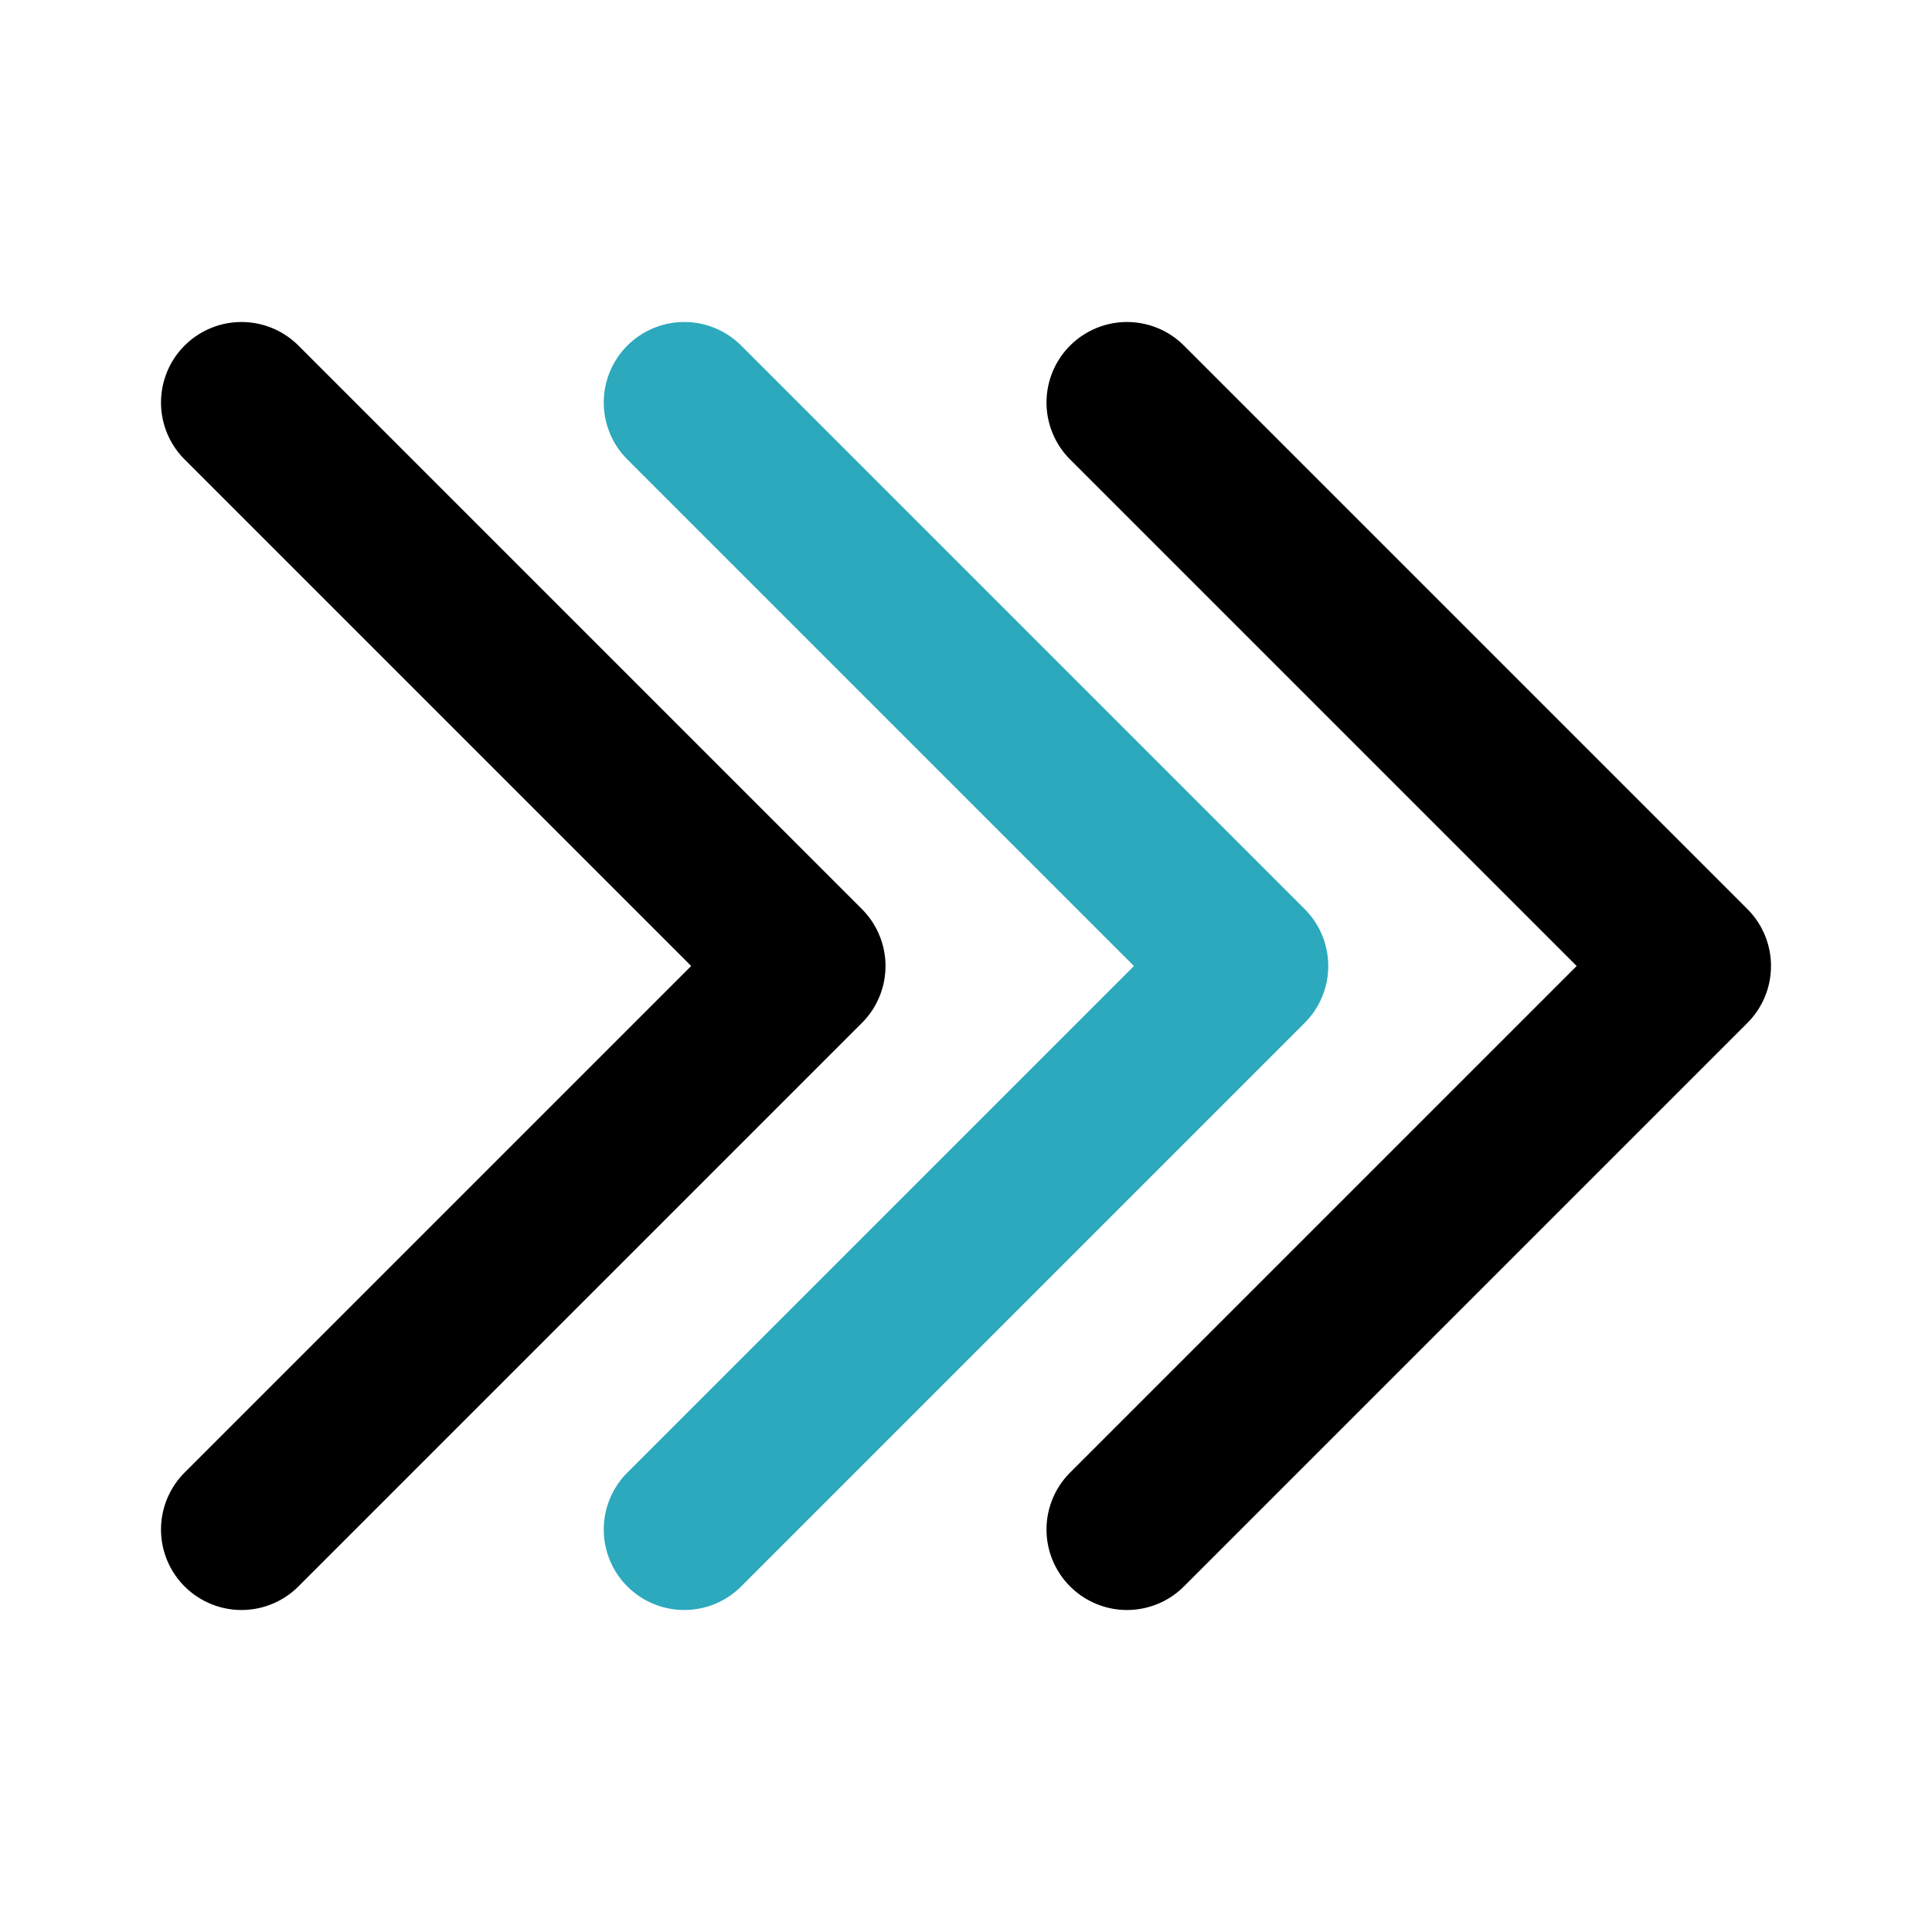
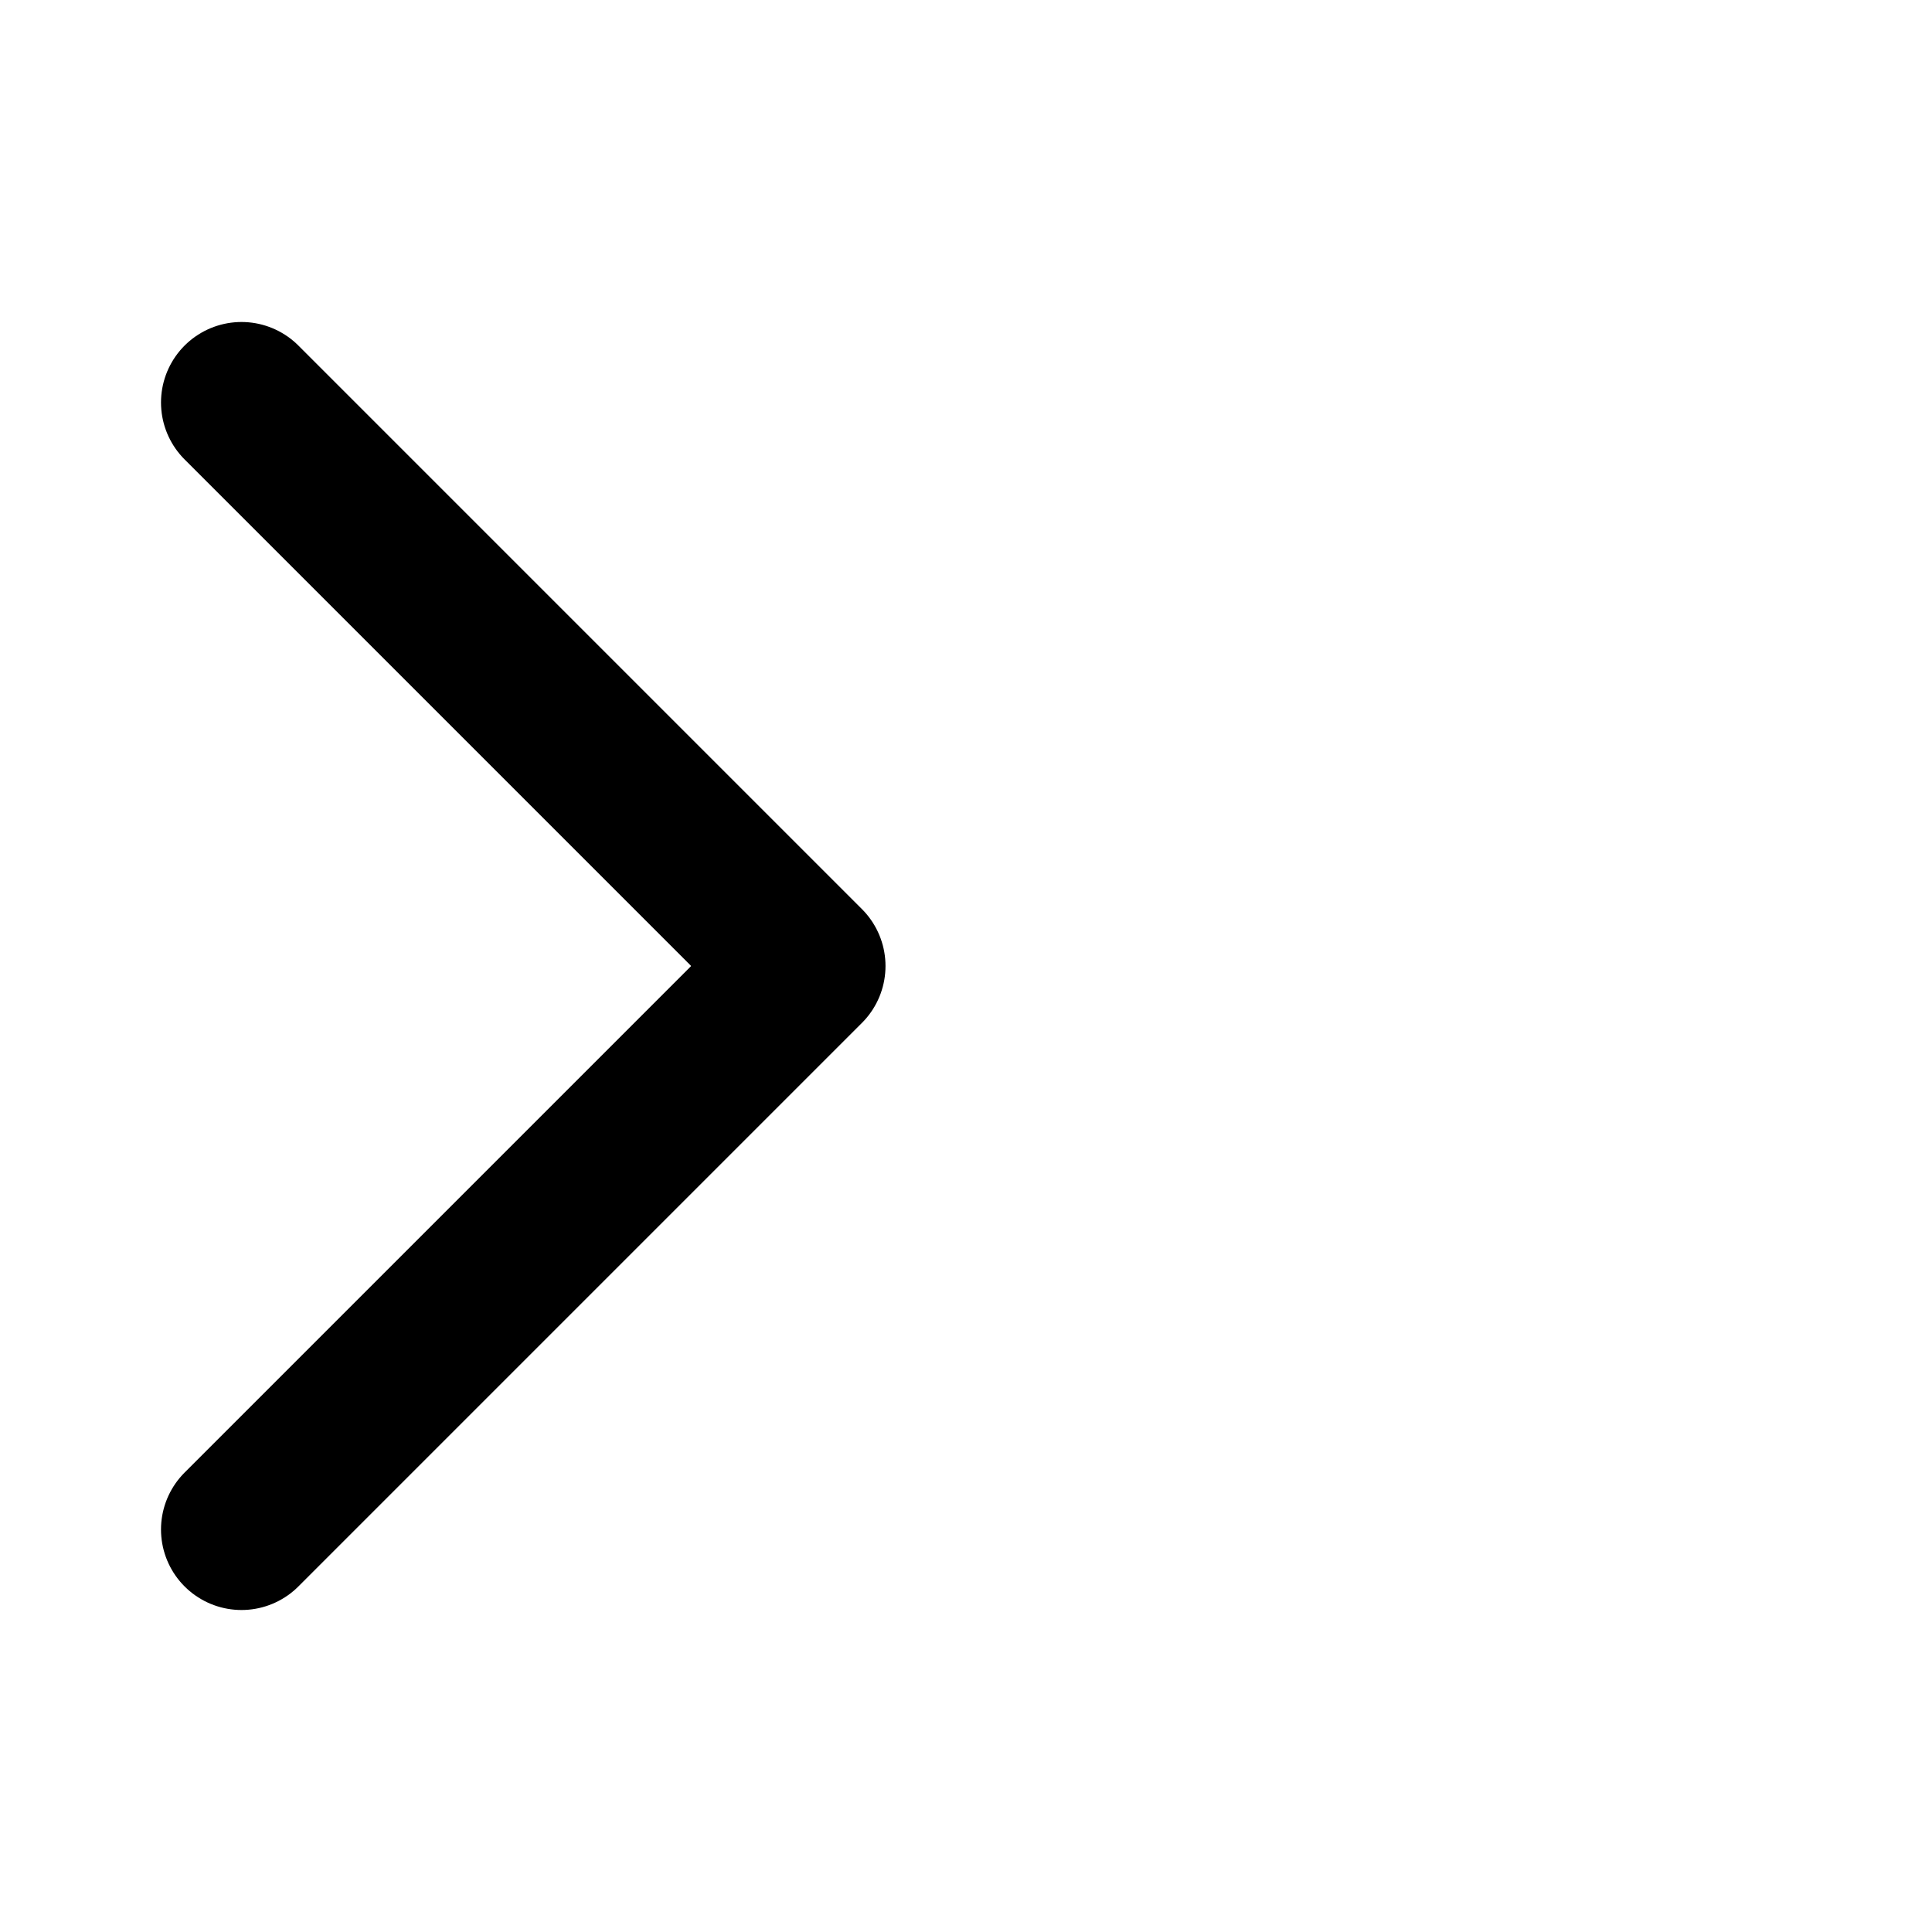
<svg xmlns="http://www.w3.org/2000/svg" fill="#000000" width="800px" height="800px" viewBox="0 0 24 24" id="triple-right-sign" data-name="Line Color" class="icon line-color">
-   <polyline id="secondary" points="8.5 19 15.5 12 8.5 5" style="fill: none; stroke: rgb(44, 169, 188); stroke-linecap: round; stroke-linejoin: round; stroke-width: 2;" />
-   <polyline id="primary" points="14 5 21 12 14 19" style="fill: none; stroke: rgb(0, 0, 0); stroke-linecap: round; stroke-linejoin: round; stroke-width: 2;" />
  <polyline id="primary-2" data-name="primary" points="3 19 10 12 3 5" style="fill: none; stroke: rgb(0, 0, 0); stroke-linecap: round; stroke-linejoin: round; stroke-width: 2;" />
</svg>